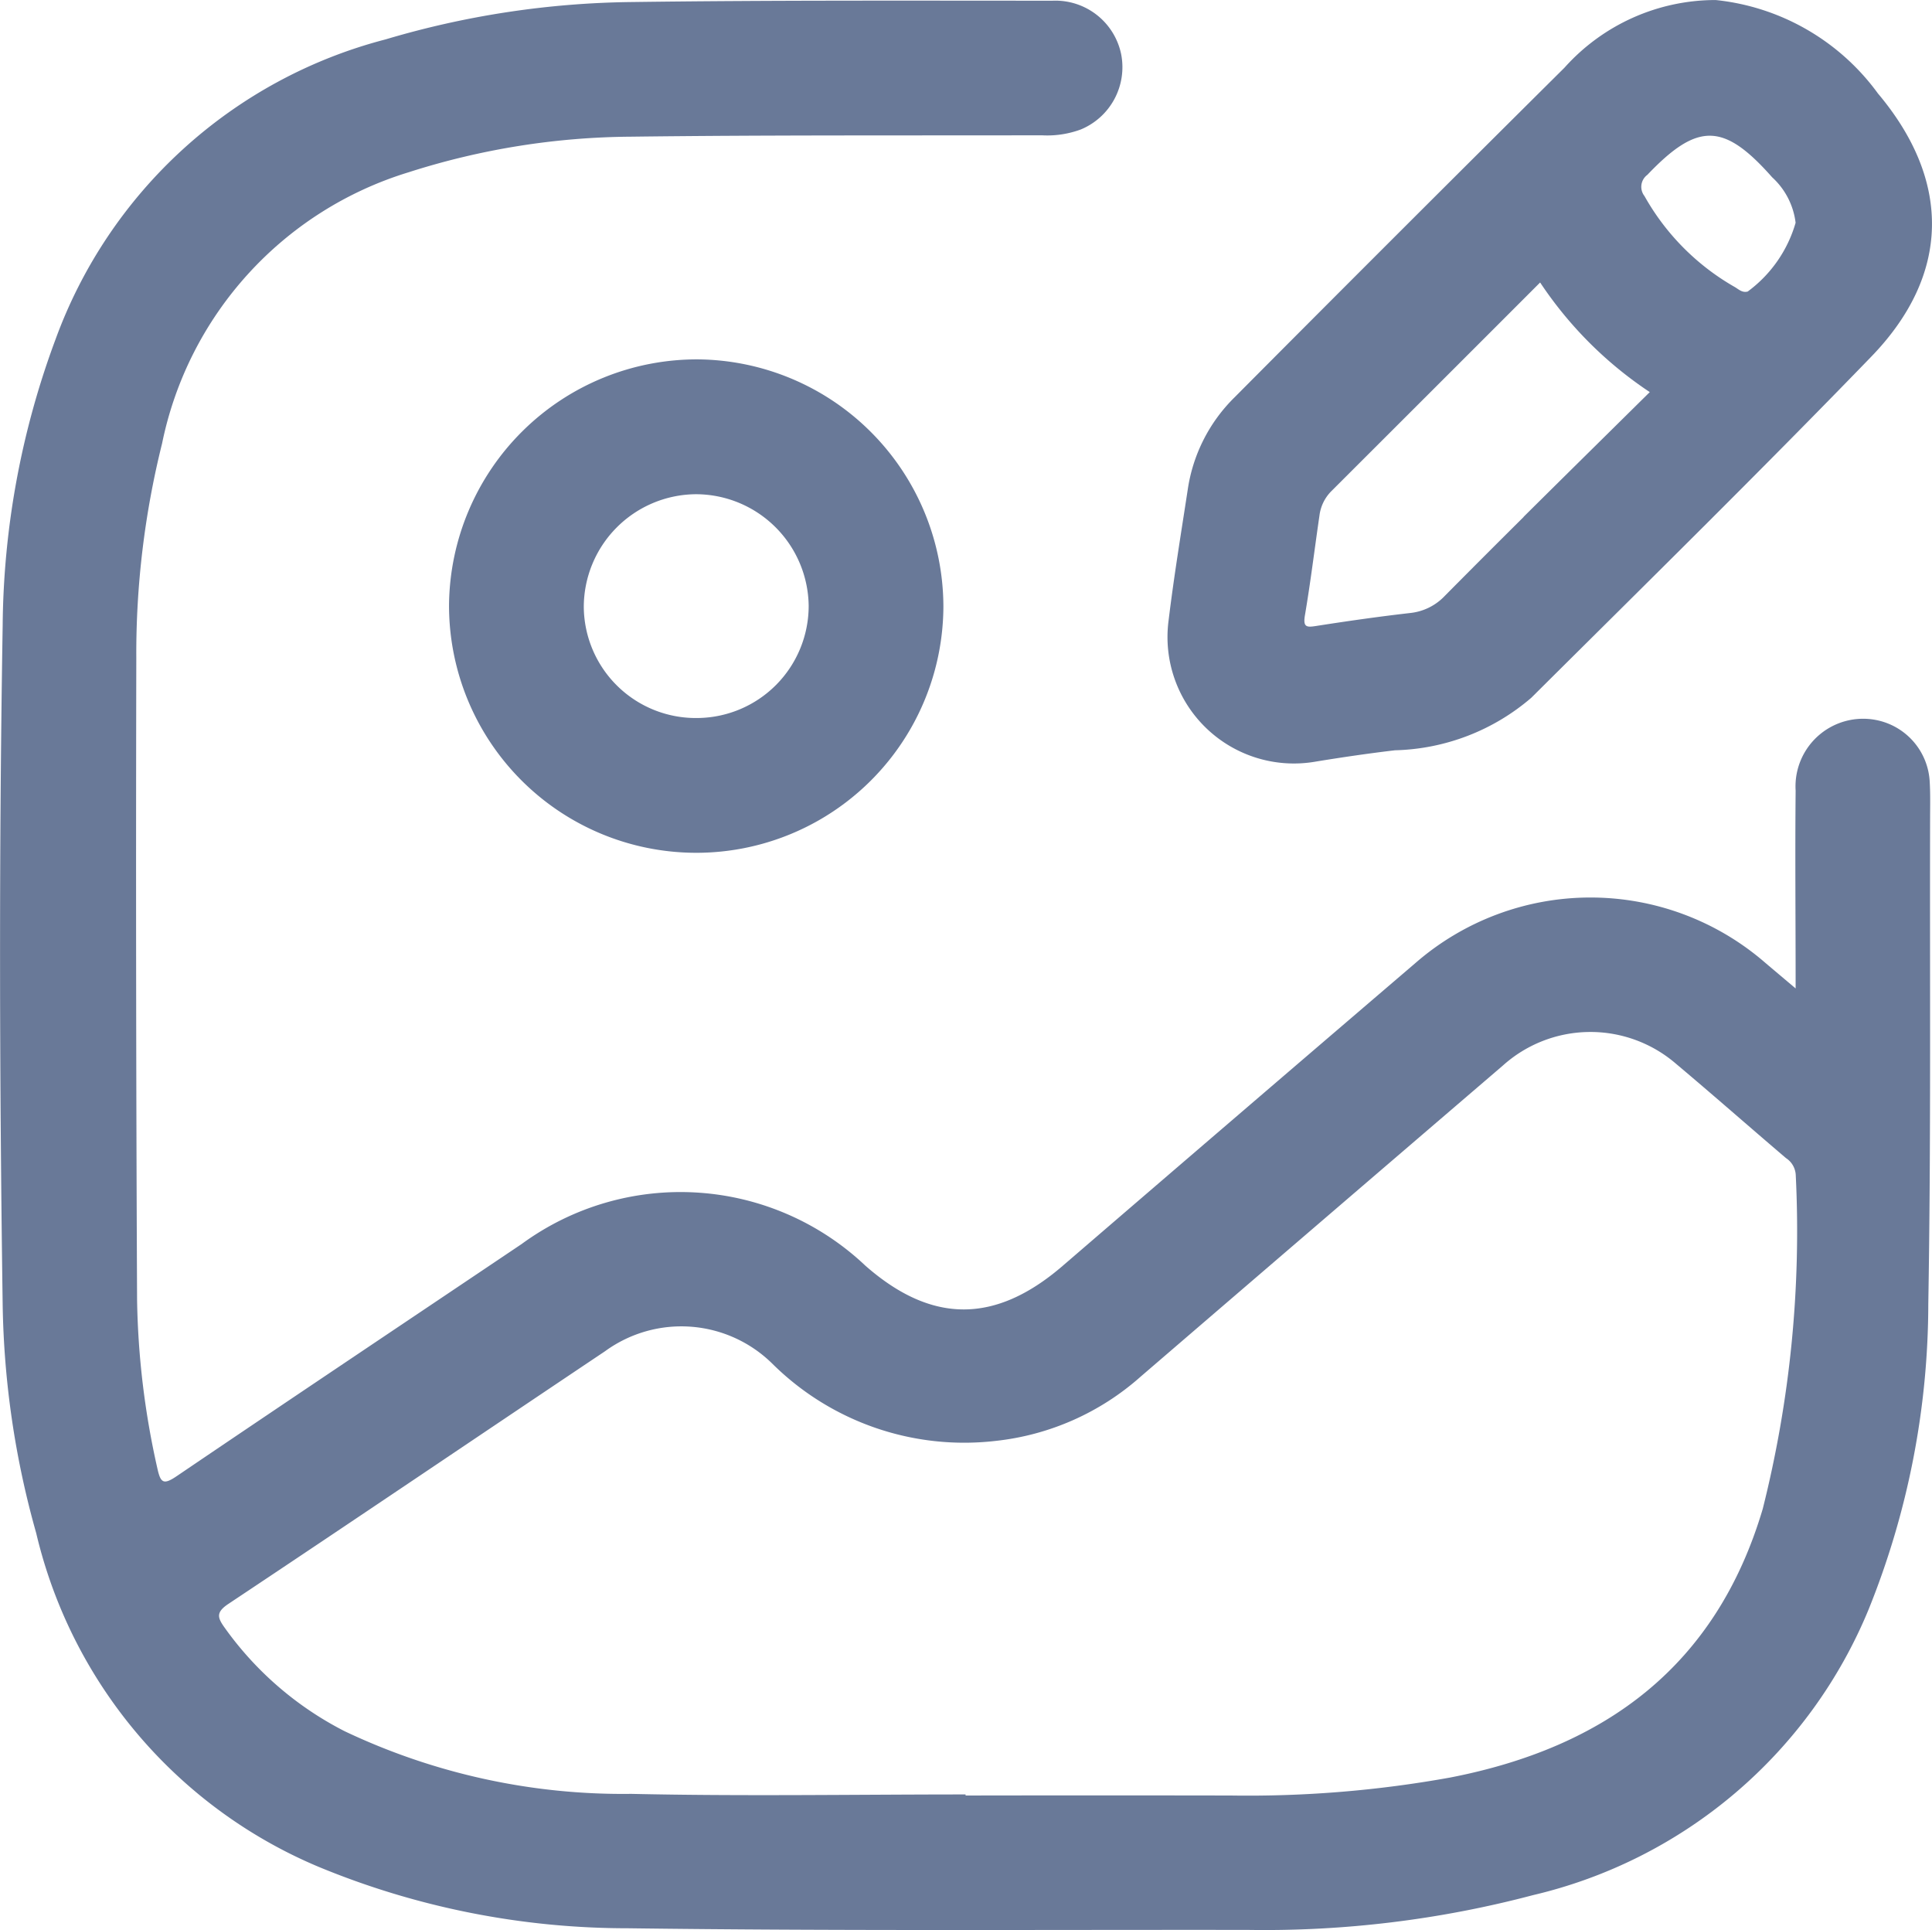
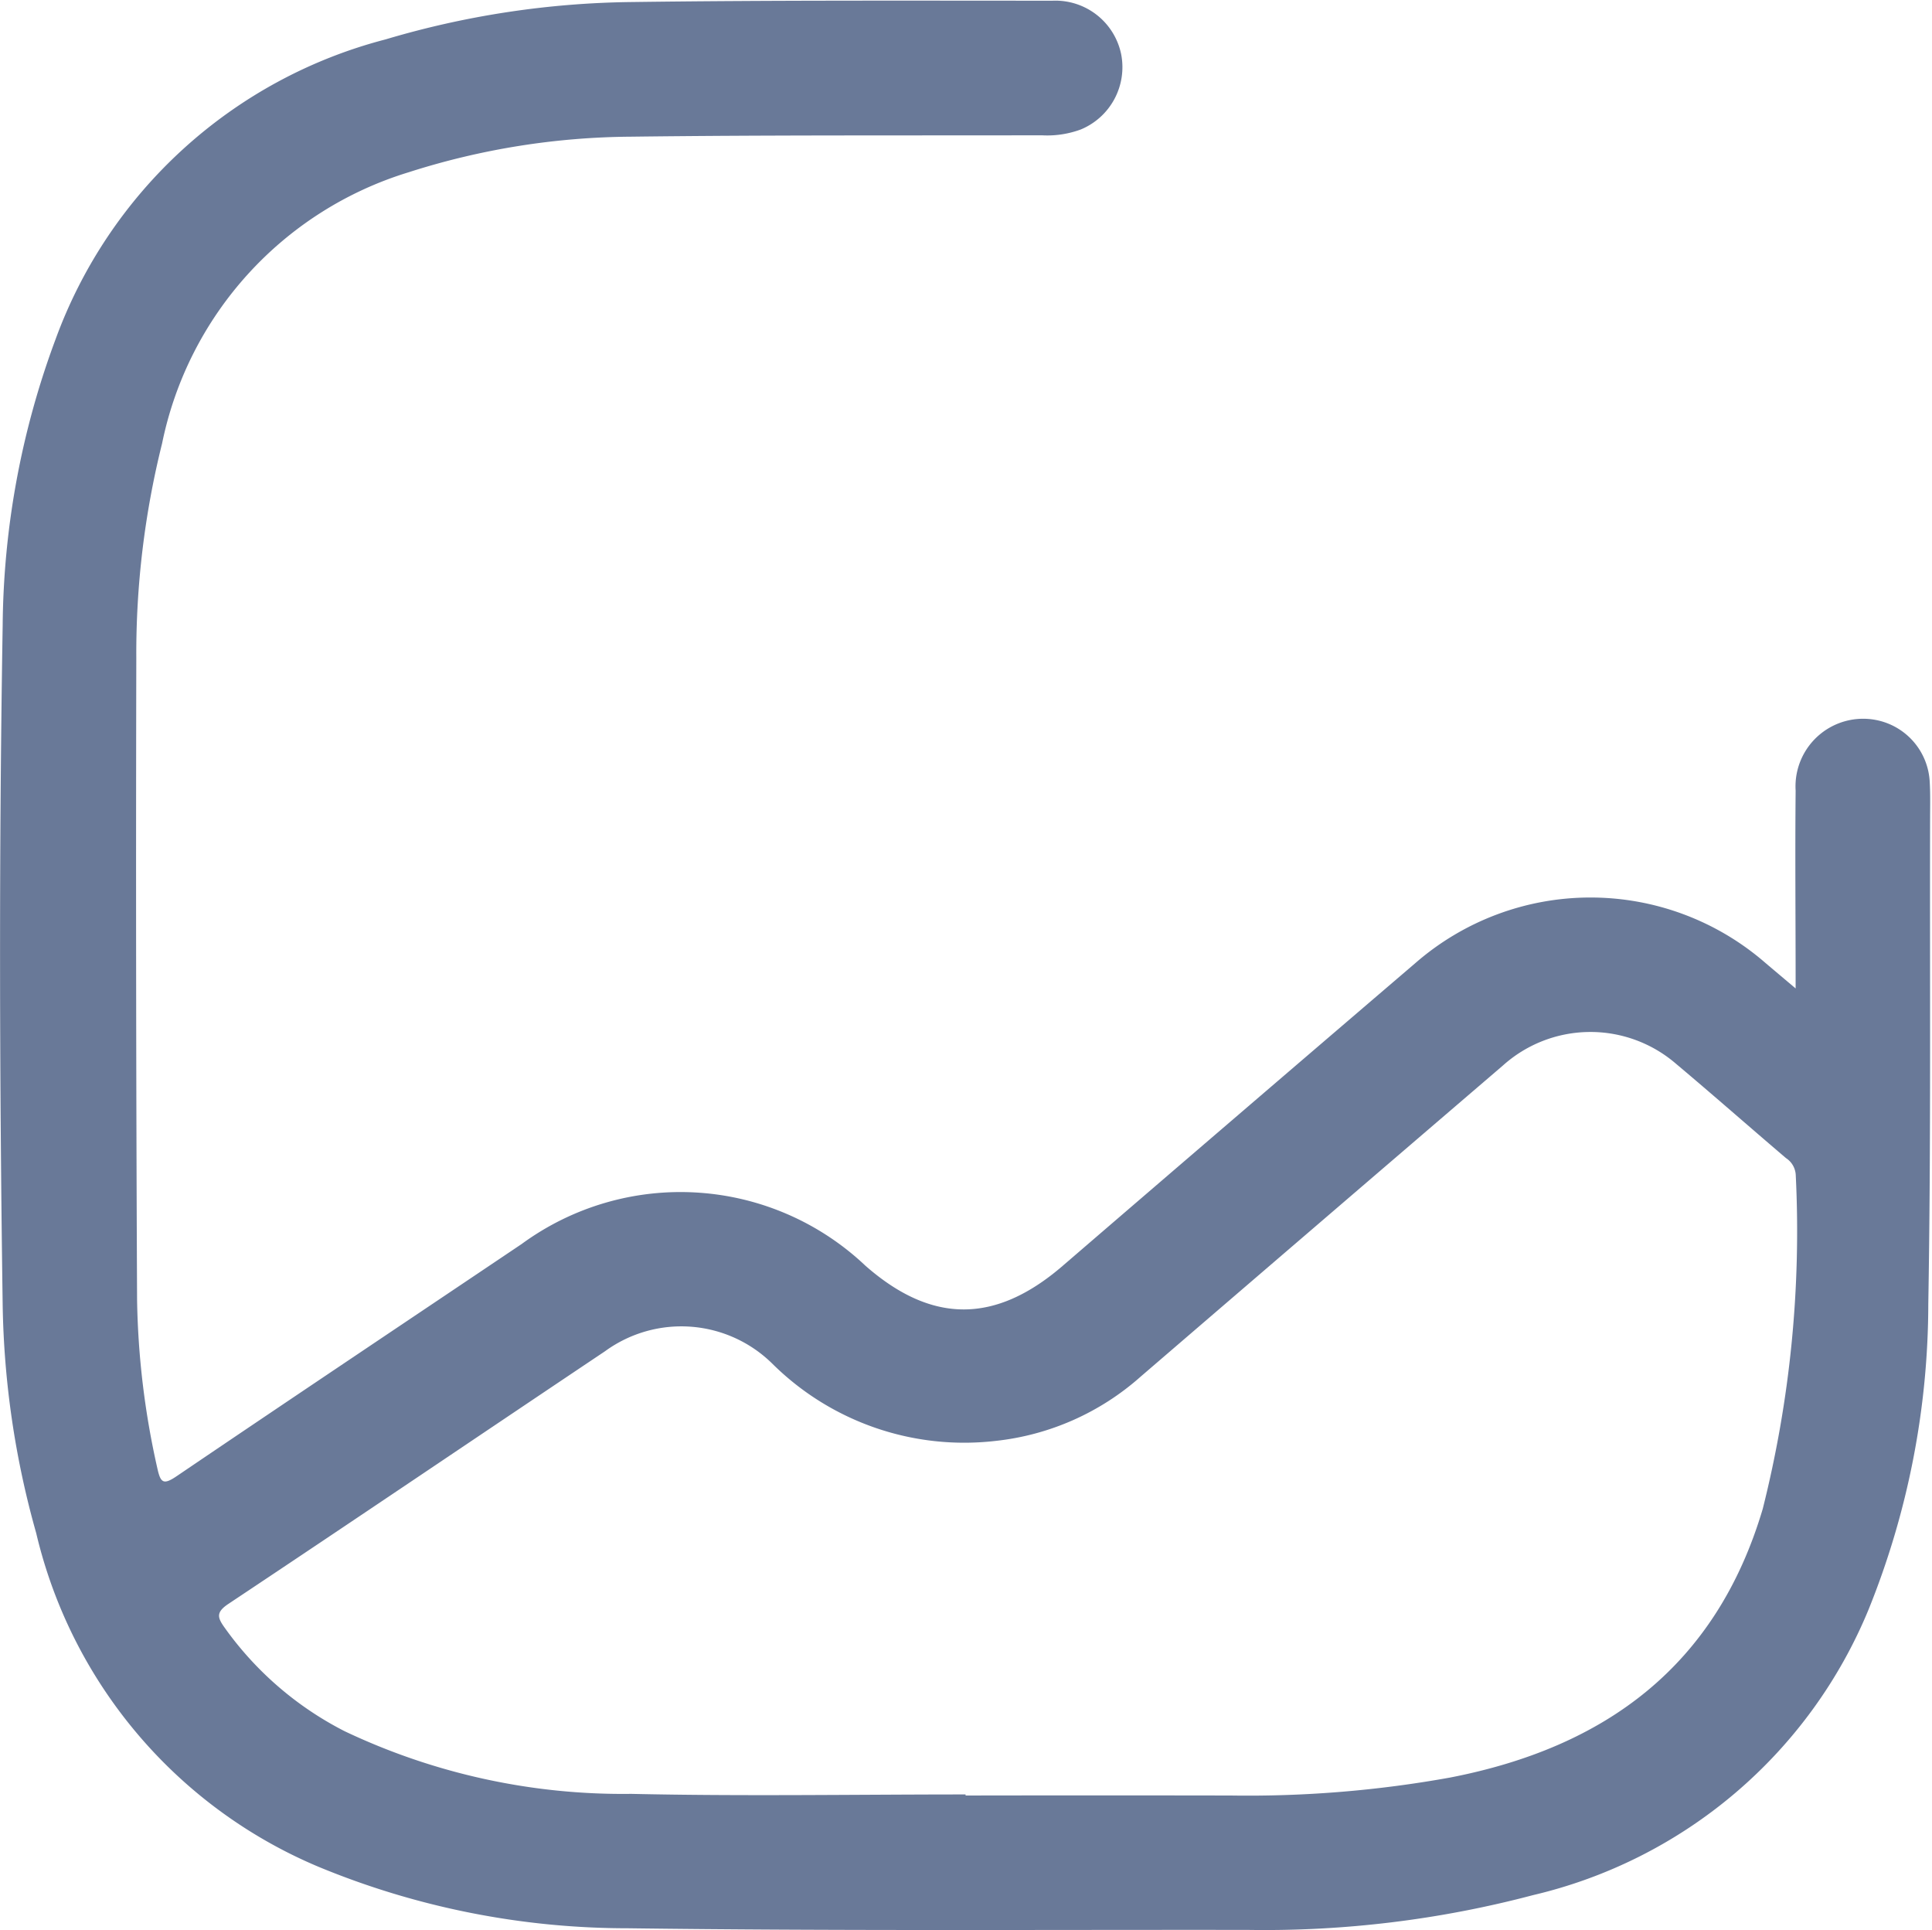
<svg xmlns="http://www.w3.org/2000/svg" width="60" height="59.928" viewBox="0 0 60 59.928">
  <g transform="translate(415.095 -40.71)">
    <path d="M-355.169,65.034a2.063,2.063,0,0,0-1.516-1.837,2.1,2.1,0,0,0-2.645,2.158c-.019,2,0,4,0,6.143-.385-.325-.663-.559-.94-.794a8.281,8.281,0,0,0-10.878.014q-5.483,4.692-10.952,9.4c-2.086,1.794-4.054,1.8-6.116-.008a8.351,8.351,0,0,0-10.679-.676c-3.57,2.4-7.15,4.793-10.713,7.208-.412.279-.5.21-.6-.243a25.45,25.45,0,0,1-.63-5.24q-.046-9.962-.024-19.924a26.955,26.955,0,0,1,.8-6.656,11.132,11.132,0,0,1,7.651-8.422,23.111,23.111,0,0,1,6.931-1.107c4.245-.053,8.492-.034,12.738-.043a3,3,0,0,0,1.215-.182,2.094,2.094,0,0,0,1.25-2.339,2.085,2.085,0,0,0-2.129-1.658c-4.355,0-8.71-.017-13.065.041a27.843,27.843,0,0,0-7.652,1.161,14.894,14.894,0,0,0-10.252,9.326,26.033,26.033,0,0,0-1.637,8.871c-.116,7.032-.1,14.066,0,21.1a27.582,27.582,0,0,0,1.041,7.082,14.962,14.962,0,0,0,8.767,10.362,25.091,25.091,0,0,0,9.6,1.909c6.422.085,12.847.043,19.27.051a32.6,32.6,0,0,0,8.845-1.079,14.971,14.971,0,0,0,10.427-8.876A25.413,25.413,0,0,0-355.21,81.3c.086-5.028.044-10.058.056-15.087C-355.153,65.817-355.143,65.424-355.169,65.034Zm-5.182,22.622c-1.447,4.878-4.883,7.407-9.708,8.344a35.316,35.316,0,0,1-6.819.558q-4.115-.007-8.23,0v-.033c-3.462,0-6.925.059-10.385-.018a20.135,20.135,0,0,1-8.9-1.946,10.338,10.338,0,0,1-3.72-3.207c-.224-.311-.288-.48.108-.744,3.908-2.6,7.8-5.235,11.7-7.847a4.023,4.023,0,0,1,5.209.4,8.462,8.462,0,0,0,6.914,2.385,8.081,8.081,0,0,0,4.515-2q5.619-4.832,11.245-9.656a4.069,4.069,0,0,1,5.371-.06c1.15.966,2.277,1.959,3.42,2.933a.666.666,0,0,1,.305.535A35.341,35.341,0,0,1-360.351,87.656Z" transform="translate(0 -0.096)" fill="#697998" />
-     <path d="M-184.915,43.611a7.141,7.141,0,0,0-5.038-2.9,6.3,6.3,0,0,0-4.695,2.1q-5.142,5.105-10.252,10.242a5.043,5.043,0,0,0-1.448,2.856c-.207,1.353-.43,2.705-.595,4.064a3.926,3.926,0,0,0,4.576,4.384c.815-.133,1.633-.253,2.453-.35a6.746,6.746,0,0,0,4.233-1.629c3.533-3.513,7.088-7.006,10.553-10.586C-182.657,49.245-182.627,46.328-184.915,43.611Zm-11,13.149q-1.227,1.218-2.444,2.446a1.727,1.727,0,0,1-1.078.538c-.971.111-1.939.249-2.905.4-.3.047-.434.06-.367-.33.175-1.027.3-2.064.451-3.095a1.3,1.3,0,0,1,.36-.749c2.154-2.151,4.306-4.3,6.493-6.489A12.163,12.163,0,0,0-192,52.885C-193.325,54.194-194.624,55.474-195.919,56.759Zm6.965-7c-.178.053-.292-.071-.414-.14a7.44,7.44,0,0,1-2.8-2.822.463.463,0,0,1,.089-.659c1.562-1.636,2.37-1.627,3.876.076a2.282,2.282,0,0,1,.728,1.412A4.036,4.036,0,0,1-188.954,49.759Z" transform="translate(-171.86)" fill="#697998" />
-     <path d="M-327.324,104.751a7.7,7.7,0,0,0-7.731,7.627,7.679,7.679,0,0,0,7.653,7.694,7.674,7.674,0,0,0,7.7-7.649A7.694,7.694,0,0,0-327.324,104.751Zm-.033,11.136a3.479,3.479,0,0,1-3.513-3.449,3.508,3.508,0,0,1,3.469-3.5,3.508,3.508,0,0,1,3.515,3.459A3.483,3.483,0,0,1-327.358,115.887Z" transform="translate(-66.095 -52.882)" fill="#697998" />
  </g>
</svg>